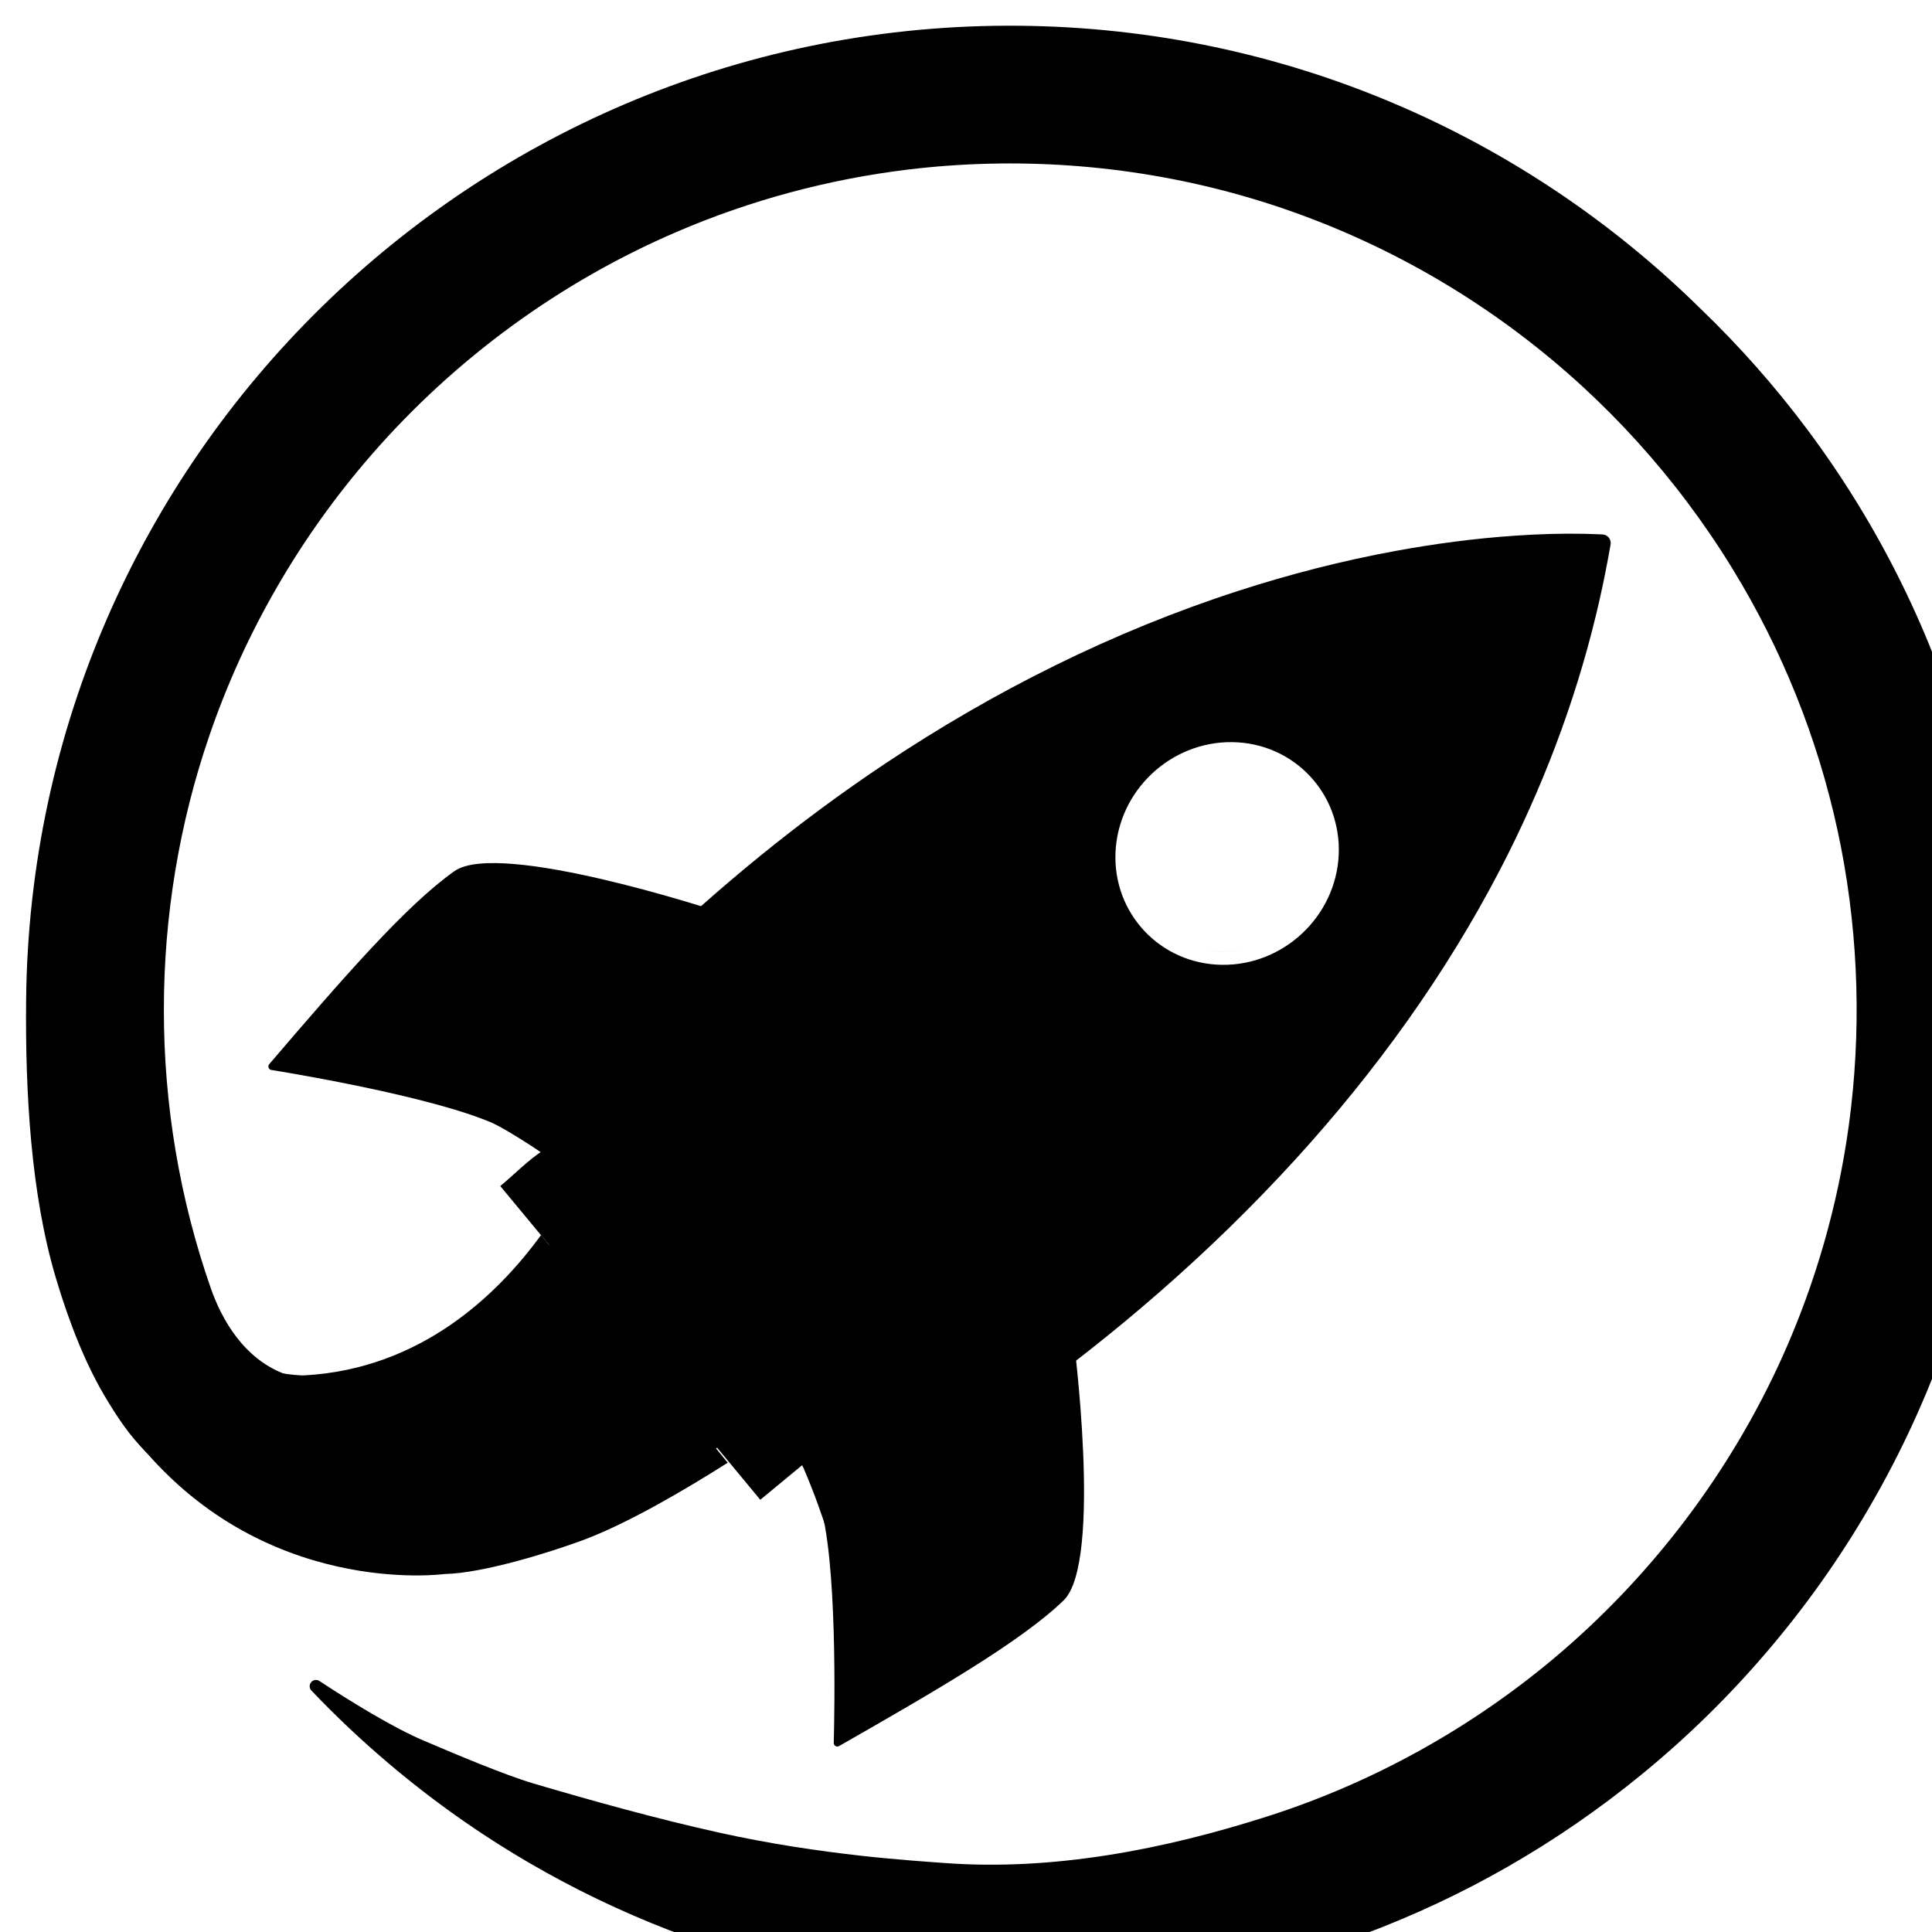
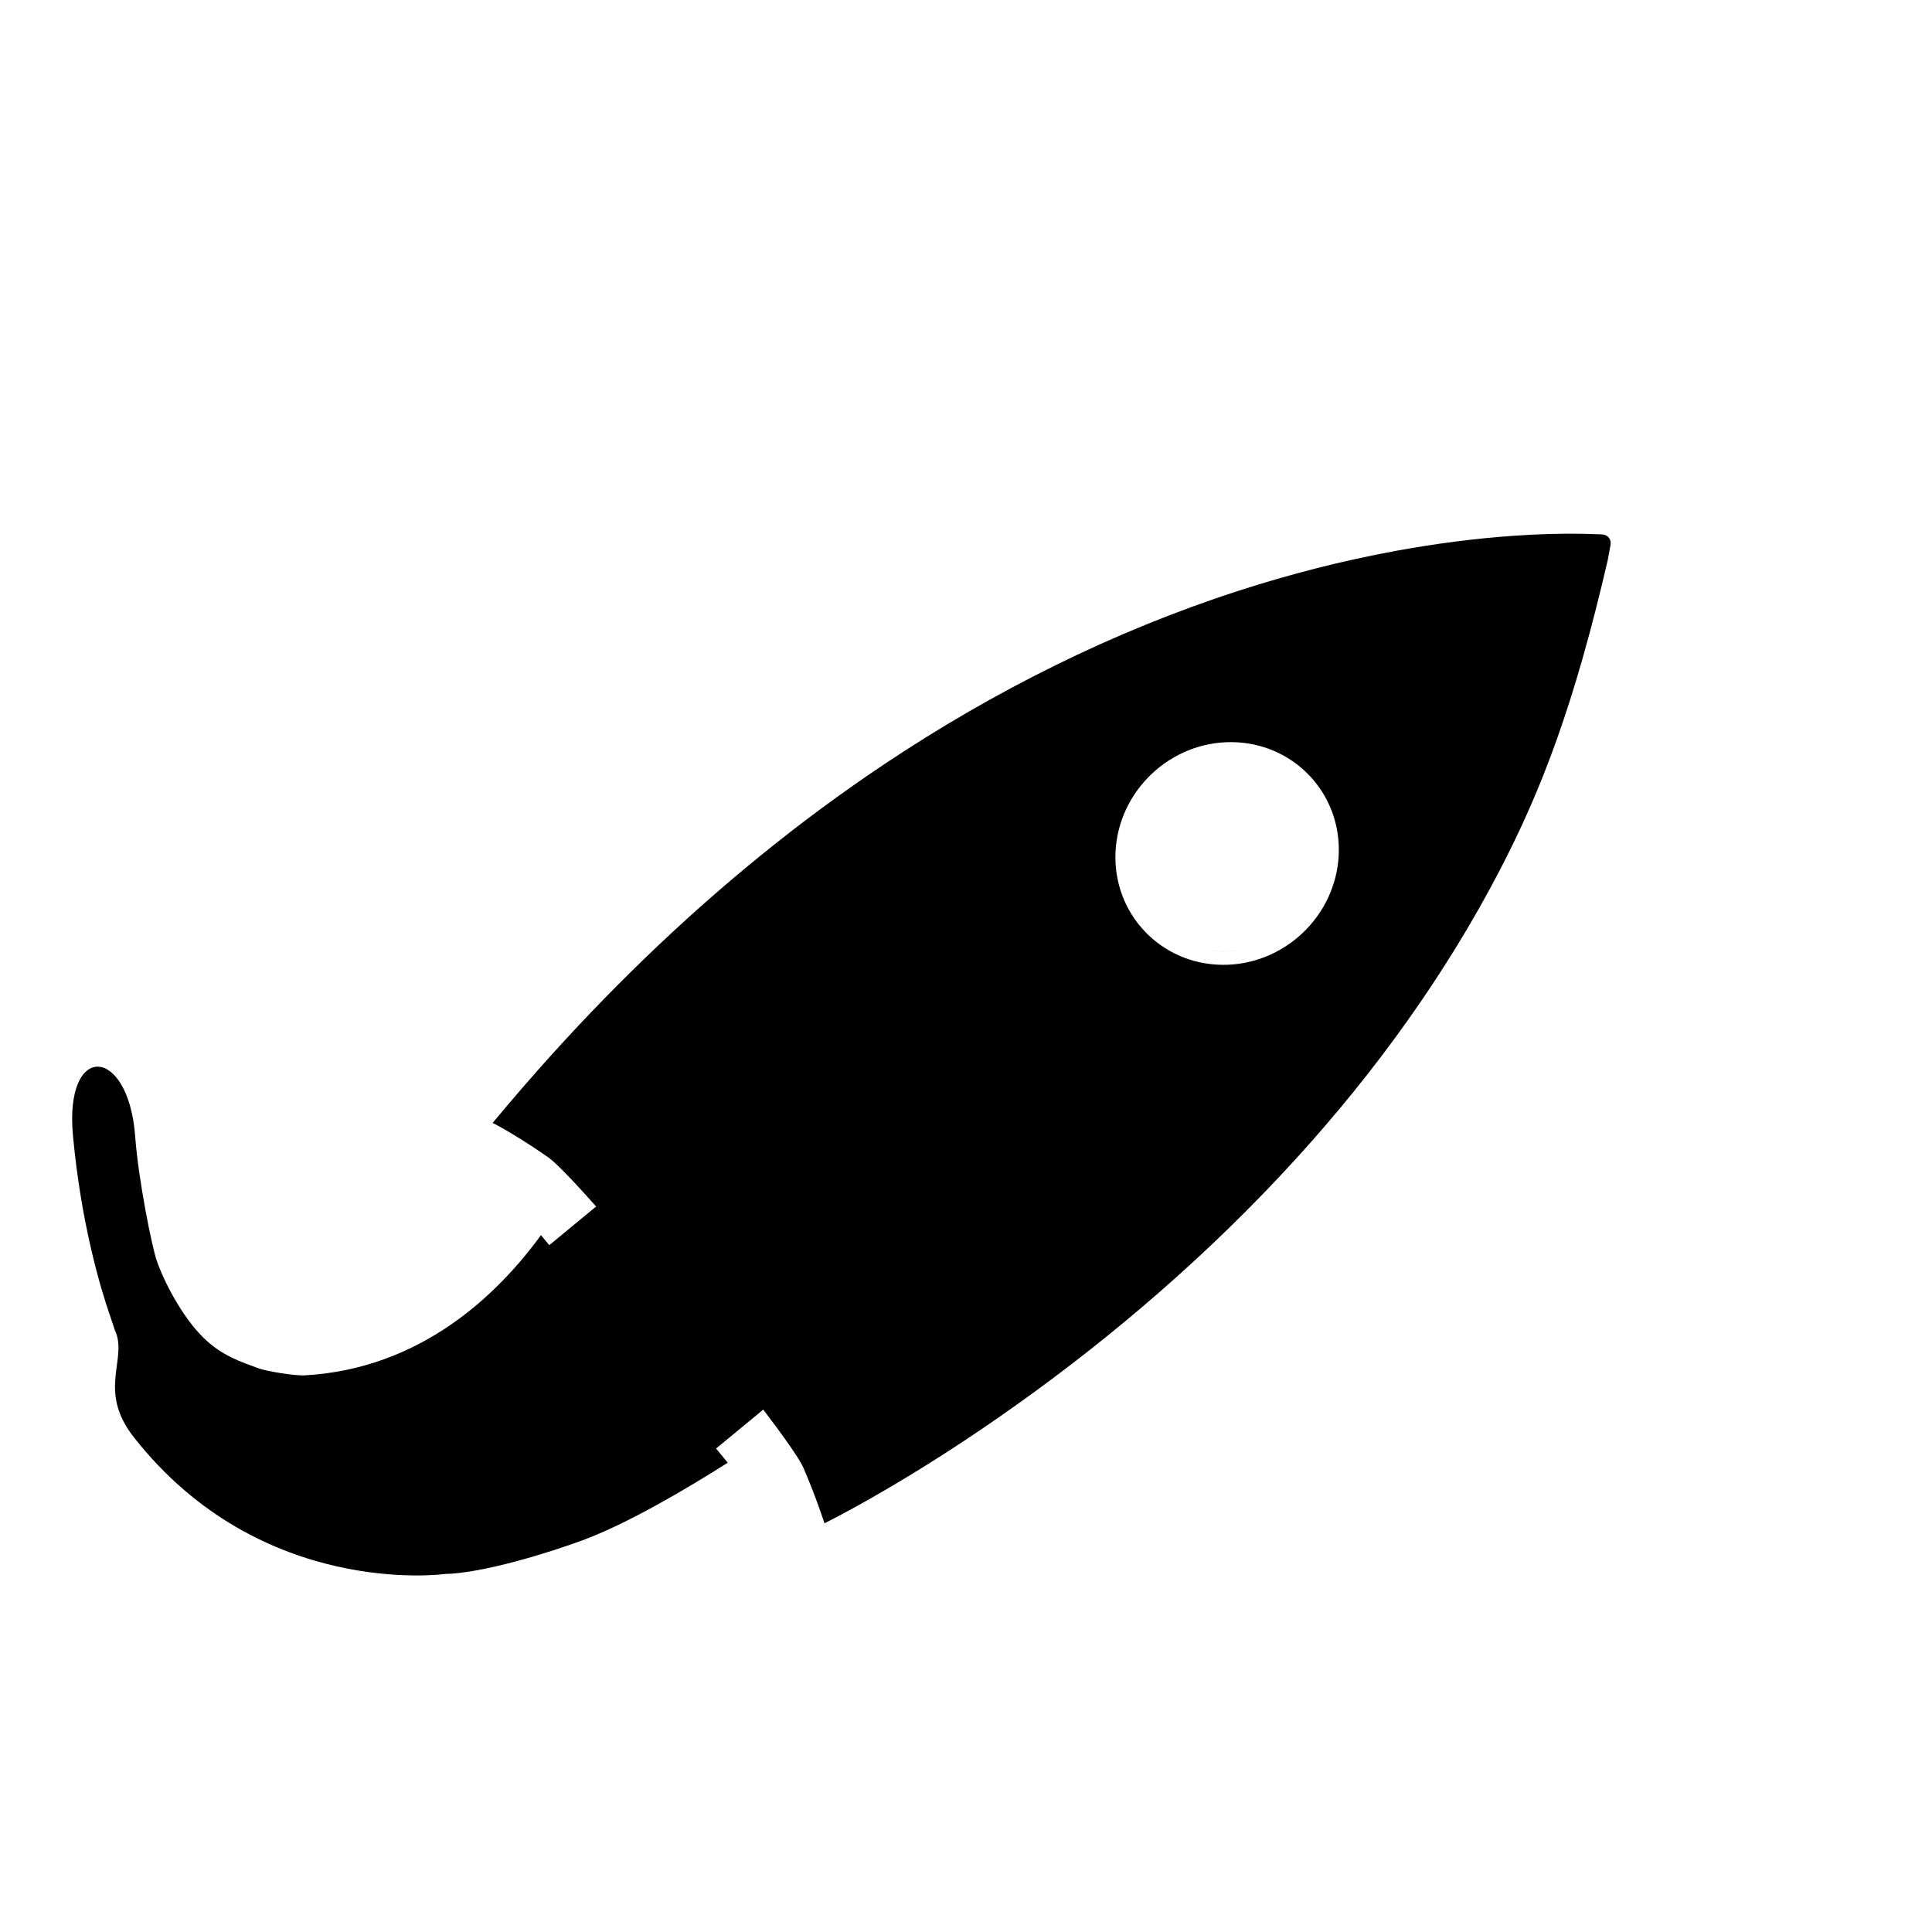
<svg xmlns="http://www.w3.org/2000/svg" width="100%" height="100%" viewBox="0 0 38 38" version="1.1" xml:space="preserve" style="fill-rule:evenodd;clip-rule:evenodd;stroke-linejoin:round;stroke-miterlimit:2;">
  <g transform="matrix(1,0,0,1,-2.482,-2.336)">
    <g id="Filled-black" transform="matrix(0.011,-0,0,0.011,-16.417,-1.069)">
      <g transform="matrix(167.889,1.611,-1.611,167.886,1549.41,115.85)">
-         <path d="M4.502,19.113C4.481,19.088 4.48,19.051 4.502,19.026C4.523,19.001 4.559,18.995 4.587,19.012C4.923,19.228 5.378,19.503 5.712,19.64C6.049,19.78 6.567,19.993 6.88,20.083C7.484,20.255 8.183,20.443 8.847,20.584C9.96,20.821 10.958,20.867 11.256,20.887C12.419,20.964 13.608,20.72 14.714,20.353C15.819,19.986 16.849,19.402 17.734,18.645C18.765,17.762 19.594,16.647 20.139,15.403C20.481,14.621 20.711,13.79 20.819,12.942C20.944,11.958 20.907,10.952 20.708,9.979C20.507,8.998 20.14,8.053 19.627,7.193C19.054,6.231 18.302,5.377 17.419,4.688C16.456,3.935 15.34,3.381 14.156,3.072C13.032,2.779 11.853,2.707 10.702,2.857C9.855,2.968 9.025,3.2 8.244,3.545C7.01,4.089 5.904,4.914 5.027,5.939C4.27,6.823 3.686,7.853 3.32,8.958C3.007,9.899 2.854,10.891 2.864,11.882C2.873,12.889 3.051,13.893 3.392,14.841C3.507,15.161 3.747,15.595 4.204,15.753C4.435,15.832 4.734,15.737 5.028,15.786C5.4,15.847 5.575,15.976 5.696,16.157C5.702,16.167 5.719,16.177 5.746,16.189C5.987,16.299 4.882,16.595 5.241,16.893C5.56,17.157 5.765,16.127 6.06,17.794C6.06,17.798 5.954,17.803 5.941,17.806C5.735,17.852 3.829,17.742 2.843,16.72C2.662,16.533 2.537,16.435 2.274,16.002C1.992,15.538 1.814,14.983 1.74,14.744C1.465,13.852 1.396,12.767 1.396,11.795C1.396,6.01 6.093,1.314 11.877,1.314C14.705,1.314 17.272,2.436 19.158,4.259C19.574,4.651 19.958,5.077 20.305,5.532C20.697,6.046 21.042,6.597 21.332,7.175C21.613,7.733 21.842,8.317 22.018,8.916C22.135,9.318 22.229,9.728 22.297,10.142C22.364,10.548 22.407,10.958 22.426,11.369C22.455,11.981 22.43,12.596 22.351,13.203C22.267,13.858 22.119,14.504 21.912,15.131C21.694,15.786 21.412,16.42 21.069,17.019C20.761,17.56 20.404,18.072 20.005,18.549C19.603,19.03 19.158,19.475 18.676,19.876C18.233,20.246 17.76,20.578 17.262,20.87C16.777,21.154 16.269,21.398 15.745,21.6C15.246,21.791 14.733,21.944 14.212,22.057C13.709,22.165 13.199,22.236 12.686,22.27C12.215,22.301 11.741,22.3 11.27,22.268C10.799,22.235 10.33,22.171 9.867,22.074C9.346,21.966 8.832,21.816 8.334,21.629C7.821,21.436 7.324,21.203 6.848,20.932C6.312,20.627 5.803,20.274 5.329,19.879C5.04,19.639 4.764,19.383 4.502,19.113Z" />
-       </g>
+         </g>
      <g transform="matrix(2.707,2.707,-2.707,2.707,3669.96,-726.091)">
        <path d="M417.356,781.055L554.205,794.552C549.037,817.573 541.175,847.917 531.849,868.166C524.772,883.532 509.75,912.025 497.521,924.734C497.521,924.734 445.252,993.817 349.601,982.278C321.712,978.914 321.969,958.146 308.003,953.192C307.758,953.105 304.666,951.549 301.549,949.971C289.484,944.108 261.814,929.256 229.88,902.739C195.967,874.578 218.554,854.733 250.727,882.483C265.987,895.645 292.22,913.075 298.561,916.227C307.883,920.862 325.63,926.526 339.589,926.424C351.97,926.333 360.241,921.913 368.081,918.342C371.32,916.868 382.375,909.062 385.695,905.342C421.724,864.978 422.748,815.37 417.356,781.055Z" />
      </g>
      <g id="Spaceship" transform="matrix(0.489,0.59,-0.611,0.505,3403.39,-1193.85)">
        <g transform="matrix(1,0,0,1,2.49782e-05,-1.403)">
          <g id="Body">
            <g id="Main-body">
              <g transform="matrix(4.995,6.69479e-16,-8.59797e-05,4.829,904.758,-140.476)">
-                 <path d="M474.736,747.579C475.016,758.948 476.064,770.124 477.631,780.89L477.656,781.062C478.225,784.97 478.862,788.823 479.554,792.605L417.083,792.605C417.083,783.698 415.952,774.719 417.082,765.884C417.271,764.411 419.555,764.241 420.812,763.451C420.822,763.445 421.761,763.032 421.772,763.028C422.569,762.678 423.368,762.334 424.169,761.994C426.384,761.055 428.615,760.152 430.861,759.288C440.057,755.747 449.499,752.845 459.096,750.61C464.27,749.405 469.488,748.399 474.736,747.579ZM549.075,749.397L556.457,749.626C587.576,755.801 607.419,765.884 607.419,765.884L607.42,792.605L543.519,792.605C544.298,788.827 545.018,784.975 545.667,781.062C547.362,770.868 548.569,760.261 549.075,749.397Z" />
-               </g>
+                 </g>
              <g transform="matrix(0.11,-119.149,123.238,0.104,161.804,5195.34)">
                <rect x="12.578" y="24.375" width="1.591" height="4.98" />
              </g>
              <g id="Bottom-fin" transform="matrix(-1,-1.11022e-16,4.44089e-16,1,6833.61,715.061)">
-                 <path d="M2728.63,2189.83C2728.63,2189.83 2273,2466.01 2262.99,2590.04C2252.3,2722.56 2290.06,2940.4 2334.83,3189.75C2335.35,3192.57 2337.4,3194.9 2340.2,3195.85C2343,3196.8 2346.11,3196.22 2348.34,3194.33C2405.95,3145.74 2674.71,2922.14 2801.82,2873.66L2728.63,2189.83Z" />
-               </g>
+                 </g>
              <g id="Top-fin" transform="matrix(1,1.11022e-16,-5.55112e-17,1,90.475,723.181)">
-                 <path d="M2728.63,2189.83C2728.63,2189.83 2273,2466.01 2262.99,2590.04C2252.3,2722.56 2290.06,2940.4 2334.83,3189.75C2335.35,3192.57 2337.4,3194.9 2340.2,3195.85C2343,3196.8 2346.11,3196.22 2348.34,3194.33C2405.95,3145.74 2674.71,2922.14 2801.82,2873.66L2728.63,2189.83Z" />
-               </g>
+                 </g>
              <g transform="matrix(4.995,6.69479e-16,-8.59797e-05,4.829,904.758,-140.476)">
-                 <path d="M608.815,767.577C591.424,762.45 438.767,761.901 421.029,766.79C414.512,768.587 408.043,770.581 401.658,772.835C399.586,773.567 397.522,774.327 395.473,775.127C394.766,775.403 394.06,775.684 393.358,775.972C393.015,776.112 392.712,776.239 392.375,776.382C392.292,776.417 392.21,776.452 392.127,776.488C392.099,776.5 392.05,776.555 392.044,776.524C391.891,775.821 391.801,775.106 391.673,774.397C391.171,771.619 390.642,768.847 390.143,766.068C388.796,758.554 387.534,751.023 386.361,743.478C382.715,720.035 379.924,696.446 378.087,672.775C374.364,624.802 374.572,576.46 379.475,528.587C385.744,467.366 399.737,406.908 422.316,349.96C431.672,326.362 442.485,303.381 454.809,281.309C463.964,264.912 473.947,249.004 484.859,233.815C491.217,224.965 497.886,216.342 504.984,208.122C506.421,206.458 507.877,204.812 509.356,203.189C509.833,202.666 510.291,202.092 510.825,201.628C511.537,201.009 512.446,200.656 513.374,200.64C514.372,200.622 515.36,200.995 516.115,201.675C516.689,202.191 517.159,202.838 517.659,203.426C518.828,204.796 519.99,206.174 521.144,207.558C526.844,214.391 532.368,221.384 537.708,228.526C563.05,262.416 584.15,299.656 600.785,338.954C622.255,389.673 636.285,443.61 644.065,498.392C648.266,527.965 650.664,557.81 651.454,587.691C652.197,615.757 651.526,643.865 649.515,671.863C647.555,699.15 644.376,726.378 639.628,753.295C638.613,759.049 637.524,764.79 636.318,770.504C636.002,772.003 635.677,773.499 635.338,774.993C635.24,775.421 635.141,775.849 635.041,776.277C635.022,776.359 635.063,776.529 634.982,776.524C634.714,776.509 634.479,776.328 634.228,776.231C633.726,776.036 633.223,775.843 632.72,775.651C630.722,774.888 628.717,774.145 626.705,773.422C620.796,771.299 614.83,769.35 608.815,767.577ZM475.038,397.064C493.631,375.129 526.019,373.002 547.32,392.318C568.622,411.634 570.821,445.124 552.228,467.059C533.636,488.994 501.247,491.121 479.946,471.806C458.645,452.49 456.445,418.999 475.038,397.064ZM553.445,454.123C551.858,457.197 549.91,460.13 547.597,462.86C545.794,464.987 543.843,466.902 541.777,468.602C543.841,466.898 545.789,464.981 547.591,462.854C549.903,460.124 551.853,457.193 553.445,454.123Z" />
+                 <path d="M608.815,767.577C591.424,762.45 438.767,761.901 421.029,766.79C414.512,768.587 408.043,770.581 401.658,772.835C399.586,773.567 397.522,774.327 395.473,775.127C394.766,775.403 394.06,775.684 393.358,775.972C393.015,776.112 392.712,776.239 392.375,776.382C392.292,776.417 392.21,776.452 392.127,776.488C392.099,776.5 392.05,776.555 392.044,776.524C391.891,775.821 391.801,775.106 391.673,774.397C391.171,771.619 390.642,768.847 390.143,766.068C388.796,758.554 387.534,751.023 386.361,743.478C382.715,720.035 379.924,696.446 378.087,672.775C374.364,624.802 374.572,576.46 379.475,528.587C385.744,467.366 399.737,406.908 422.316,349.96C431.672,326.362 442.485,303.381 454.809,281.309C463.964,264.912 473.947,249.004 484.859,233.815C491.217,224.965 497.886,216.342 504.984,208.122C506.421,206.458 507.877,204.812 509.356,203.189C509.833,202.666 510.291,202.092 510.825,201.628C511.537,201.009 512.446,200.656 513.374,200.64C514.372,200.622 515.36,200.995 516.115,201.675C516.689,202.191 517.159,202.838 517.659,203.426C518.828,204.796 519.99,206.174 521.144,207.558C563.05,262.416 584.15,299.656 600.785,338.954C622.255,389.673 636.285,443.61 644.065,498.392C648.266,527.965 650.664,557.81 651.454,587.691C652.197,615.757 651.526,643.865 649.515,671.863C647.555,699.15 644.376,726.378 639.628,753.295C638.613,759.049 637.524,764.79 636.318,770.504C636.002,772.003 635.677,773.499 635.338,774.993C635.24,775.421 635.141,775.849 635.041,776.277C635.022,776.359 635.063,776.529 634.982,776.524C634.714,776.509 634.479,776.328 634.228,776.231C633.726,776.036 633.223,775.843 632.72,775.651C630.722,774.888 628.717,774.145 626.705,773.422C620.796,771.299 614.83,769.35 608.815,767.577ZM475.038,397.064C493.631,375.129 526.019,373.002 547.32,392.318C568.622,411.634 570.821,445.124 552.228,467.059C533.636,488.994 501.247,491.121 479.946,471.806C458.645,452.49 456.445,418.999 475.038,397.064ZM553.445,454.123C551.858,457.197 549.91,460.13 547.597,462.86C545.794,464.987 543.843,466.902 541.777,468.602C543.841,466.898 545.789,464.981 547.591,462.854C549.903,460.124 551.853,457.193 553.445,454.123Z" />
              </g>
            </g>
          </g>
        </g>
      </g>
    </g>
  </g>
</svg>